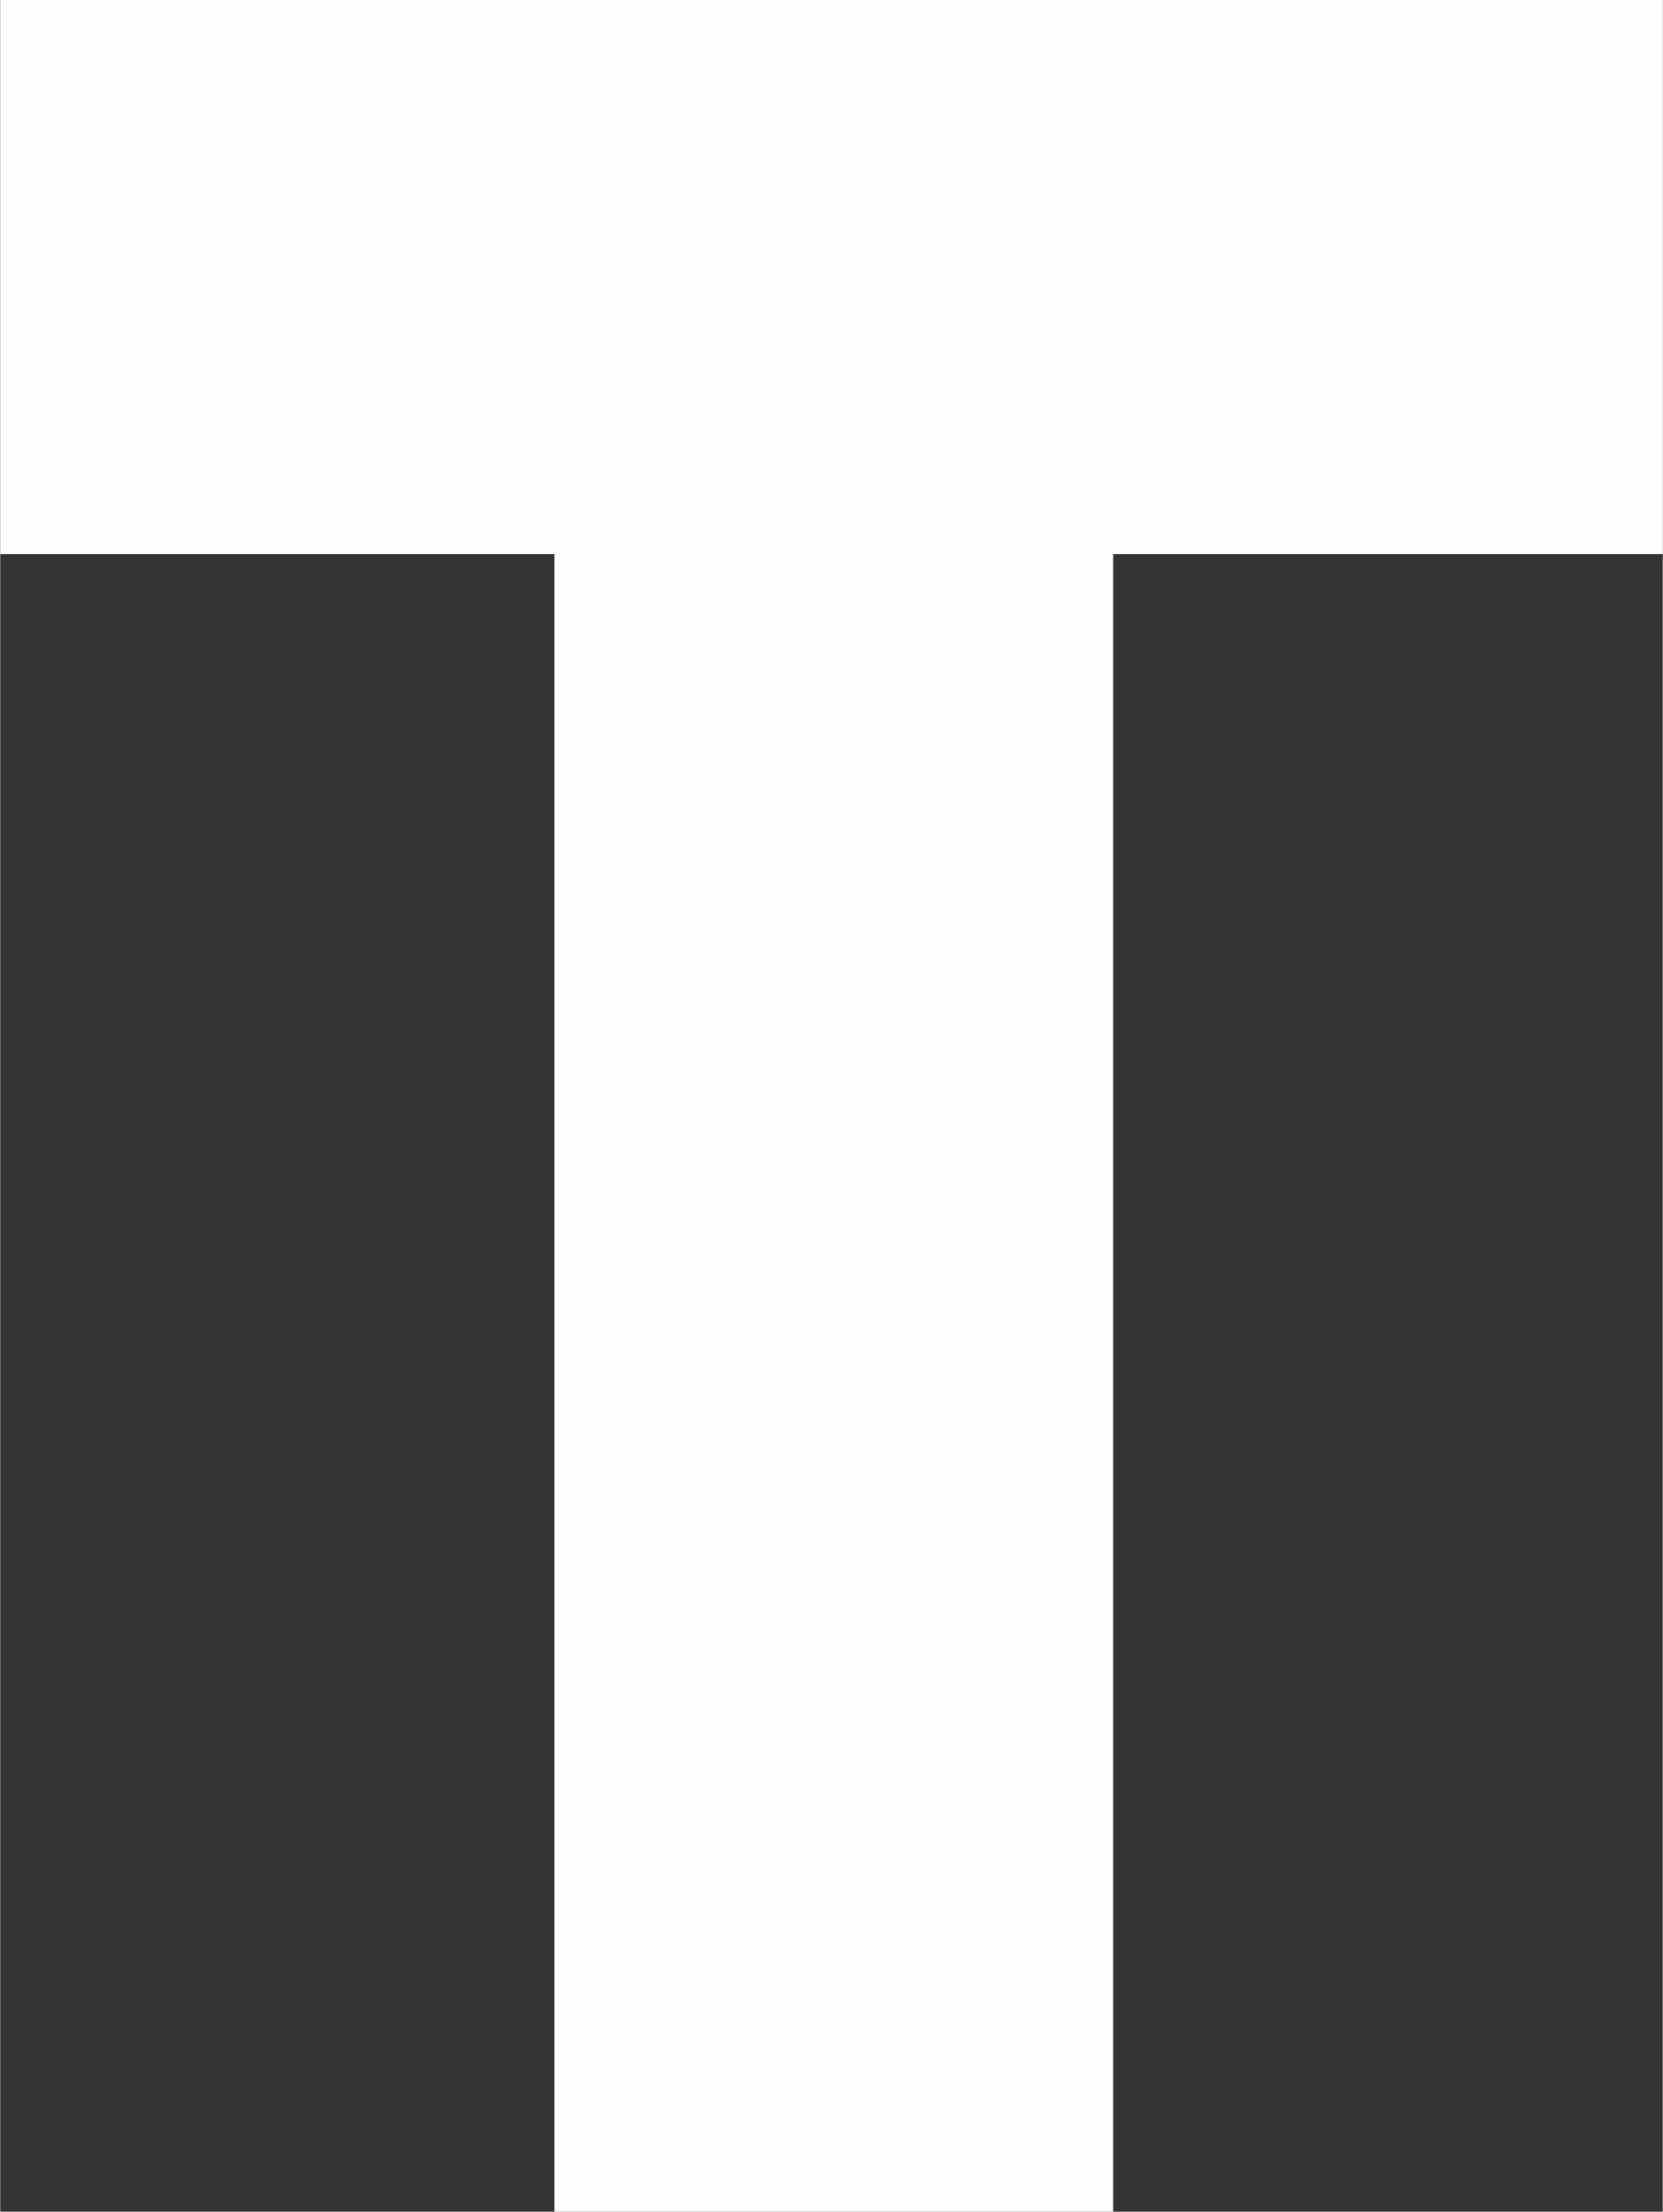
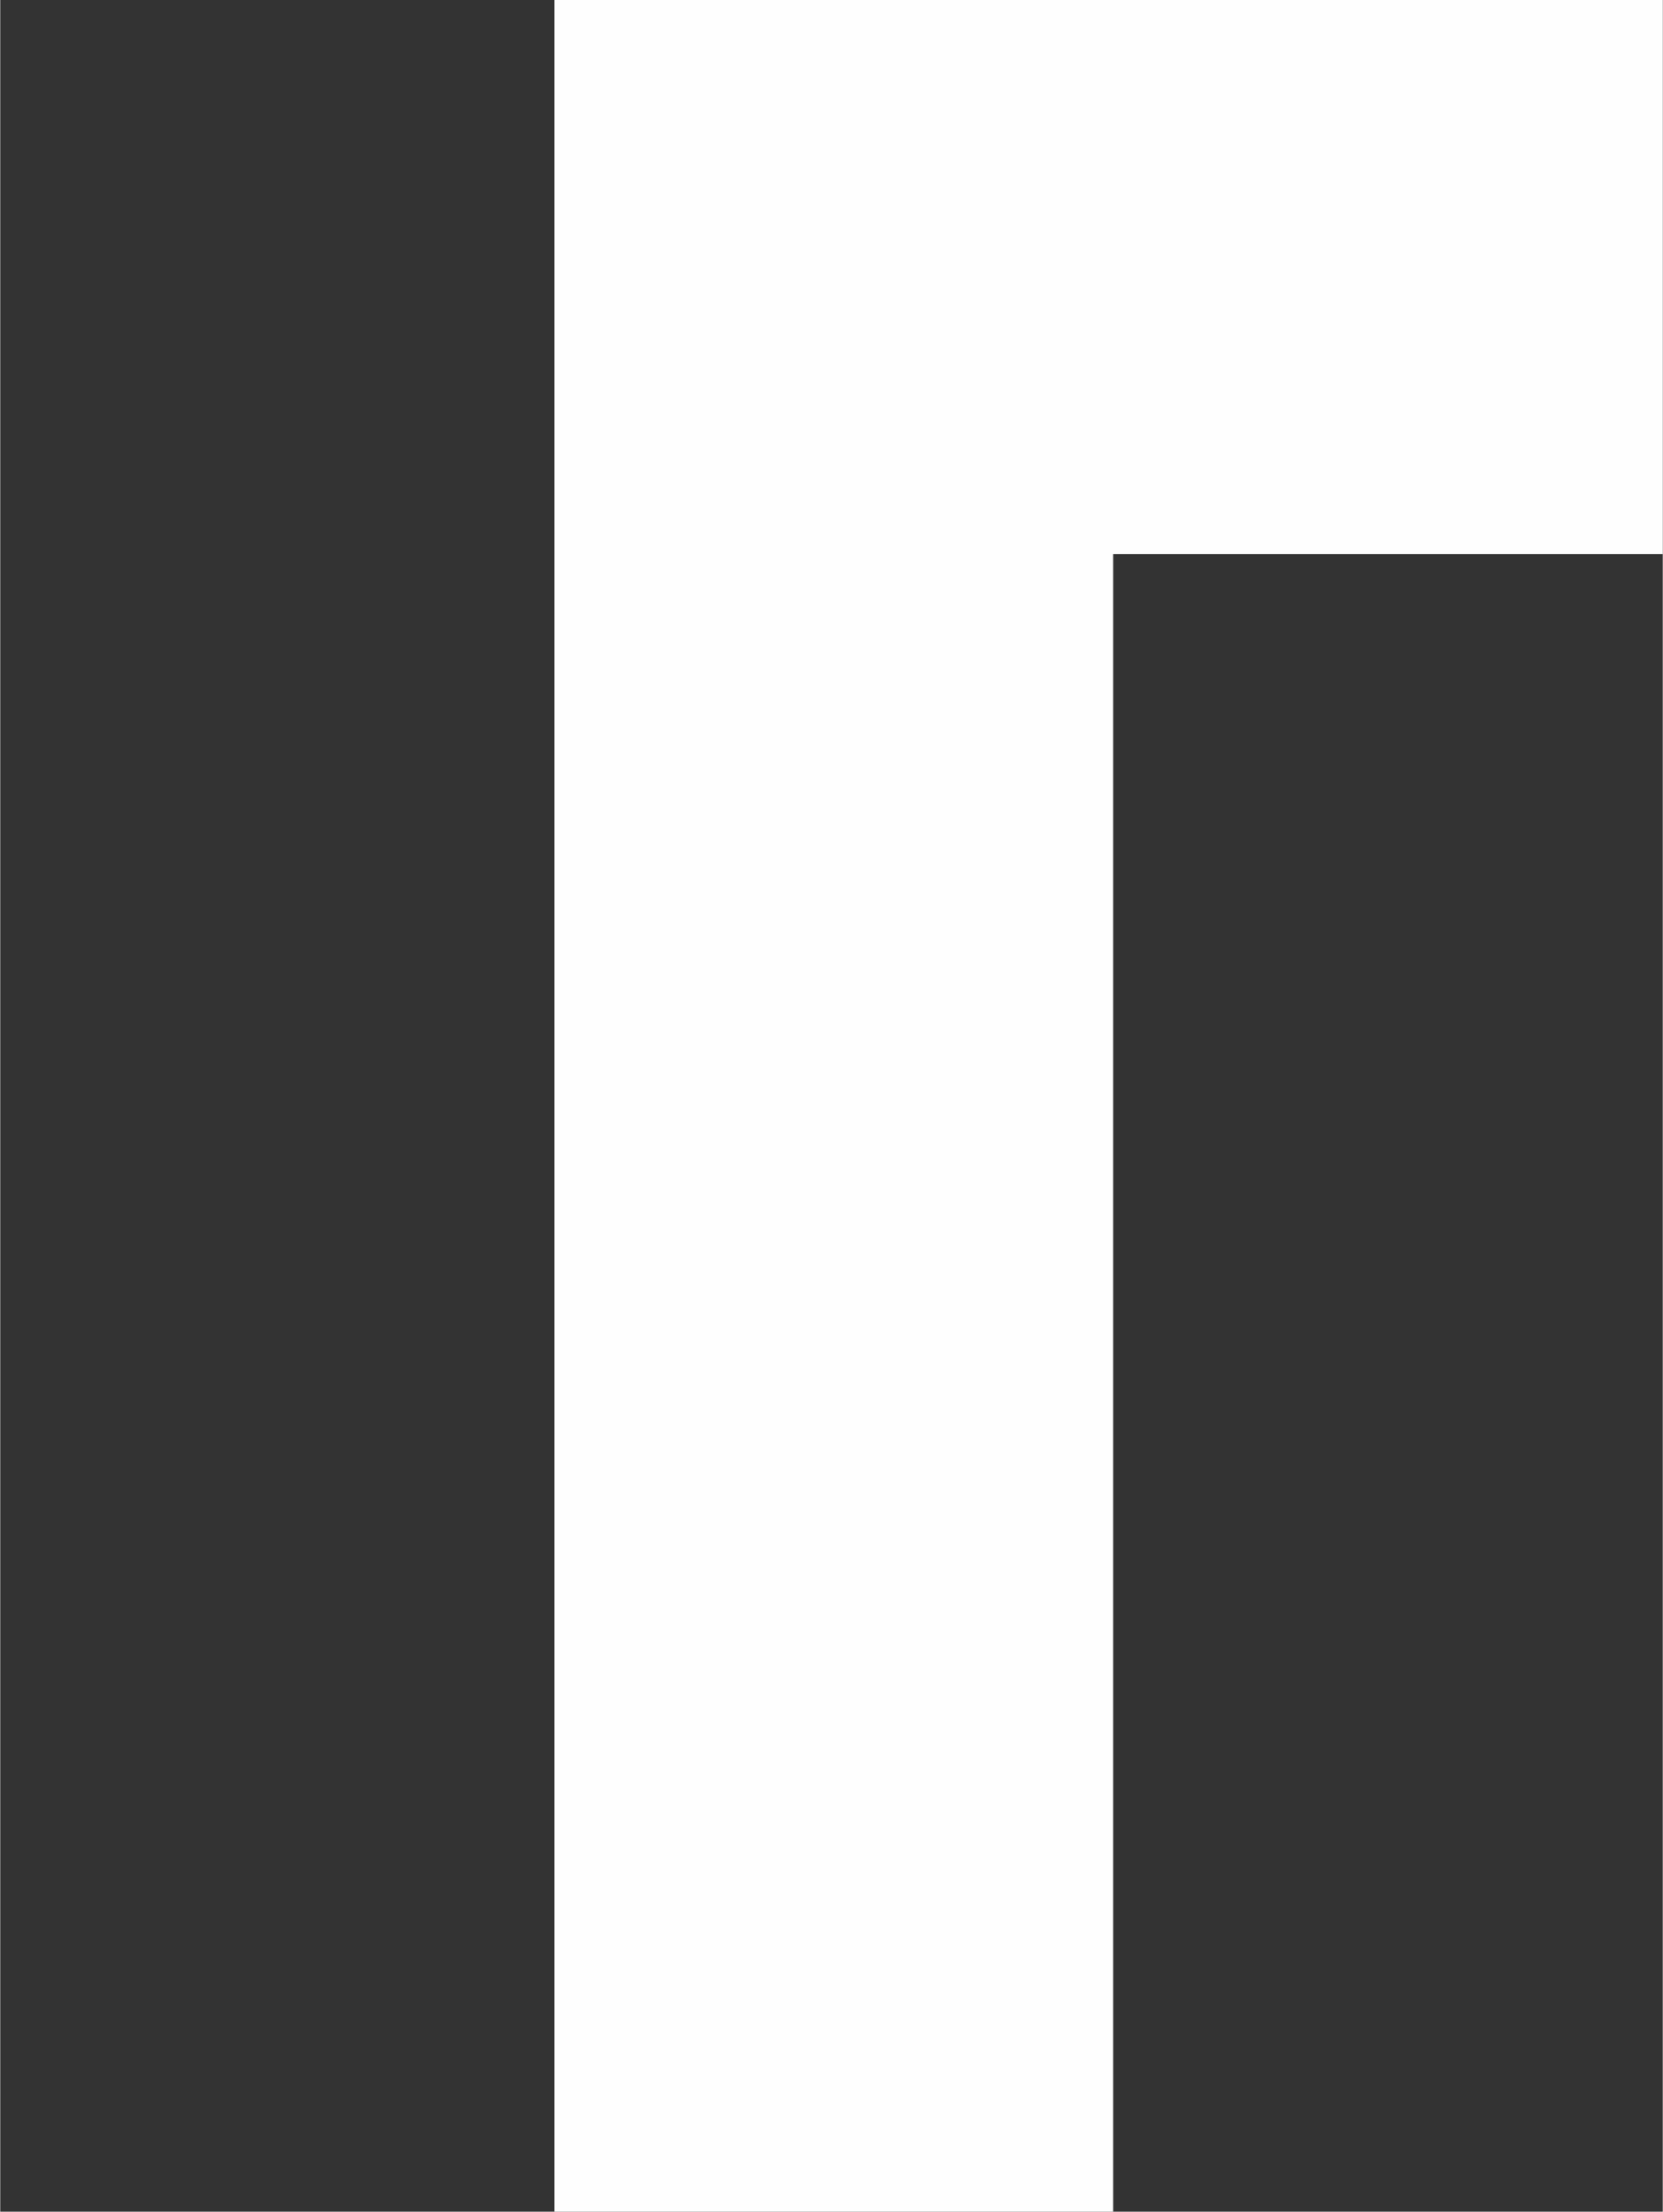
<svg xmlns="http://www.w3.org/2000/svg" xml:space="preserve" width="15mm" height="19.953mm" style="shape-rendering:geometricPrecision; text-rendering:geometricPrecision; image-rendering:optimizeQuality; fill-rule:evenodd; clip-rule:evenodd" viewBox="0 0 3.63 4.83">
  <rect x="0" y="0" width="3.63" height="4.83" fill="#333333" stroke="none" />
  <defs>
    <style type="text/css">  .fil0 {fill:#FEFEFE;fill-rule:nonzero}  </style>
  </defs>
  <g id="Слой_x0020_1">
-     <path class="fil0" d="M1.21 1.21l0 3.62c0.41,0 0.81,0 1.22,0l0 -3.62 1.2 0c0,-0.37 0,-0.84 0,-1.21l-3.63 0c0,0.37 0,0.84 0,1.21l1.21 0z" />
+     <path class="fil0" d="M1.21 1.21l0 3.62c0.41,0 0.81,0 1.22,0l0 -3.62 1.2 0c0,-0.37 0,-0.84 0,-1.21l-3.63 0l1.21 0z" />
  </g>
</svg>